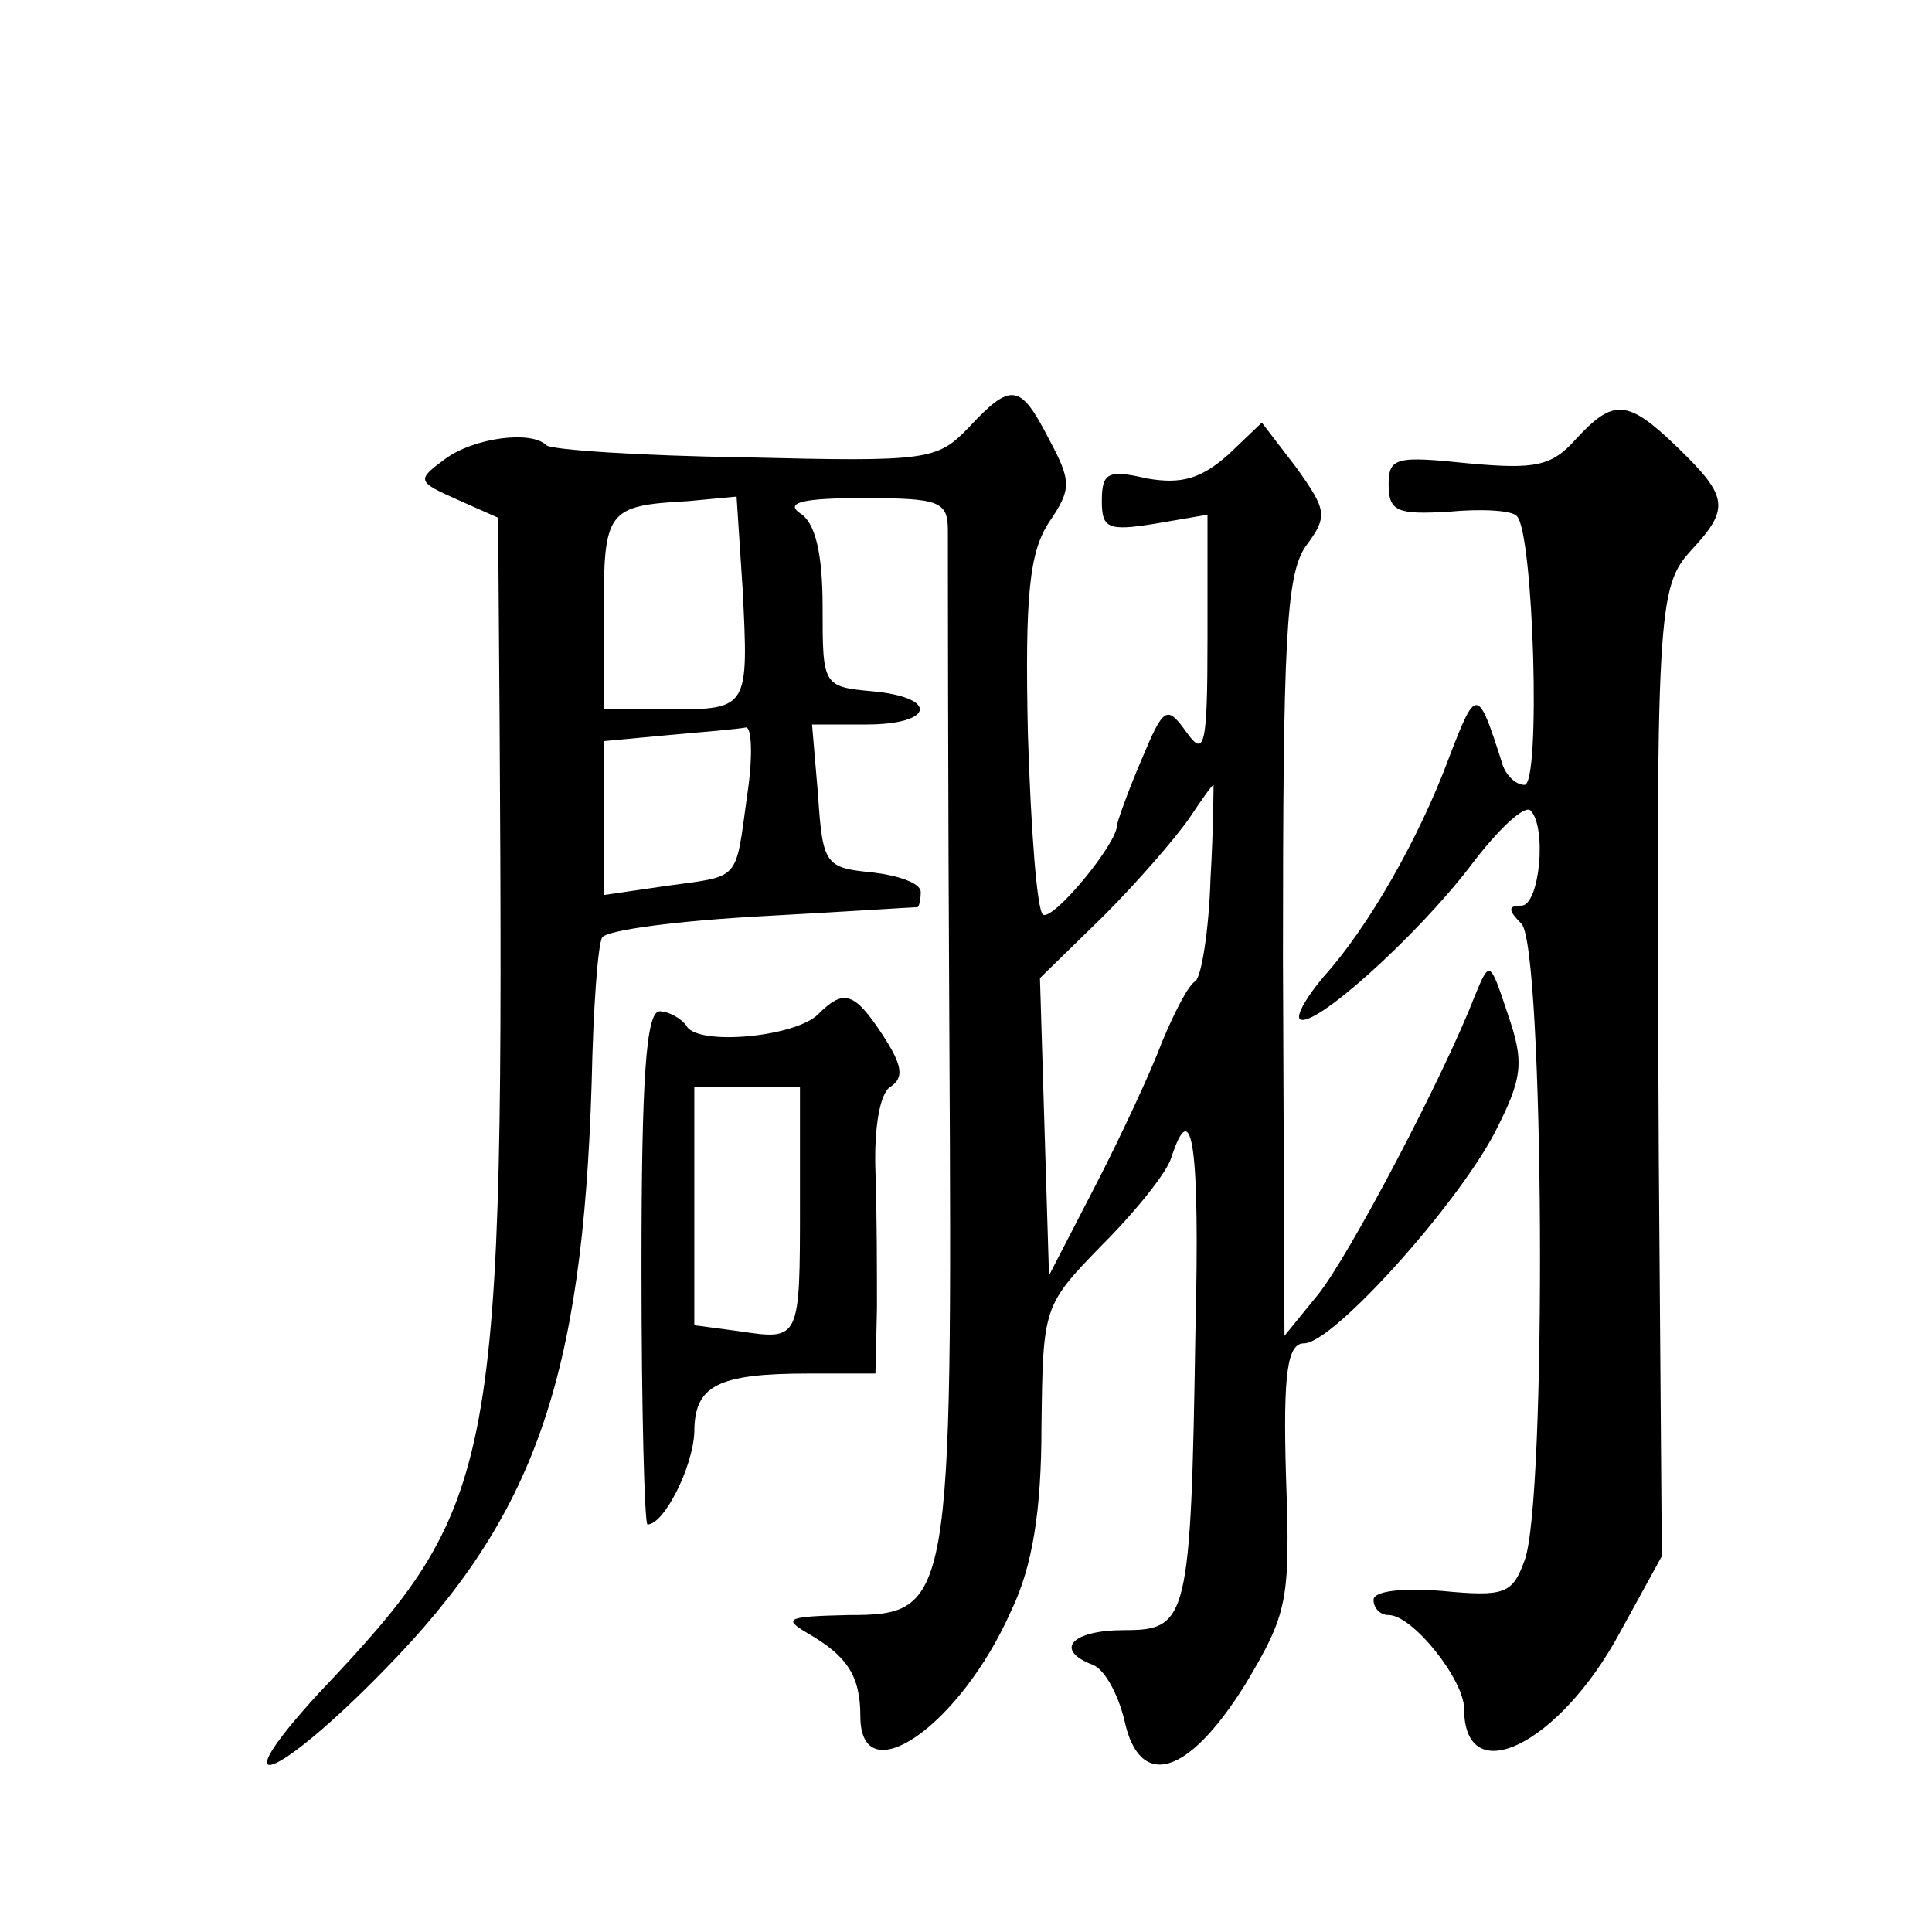
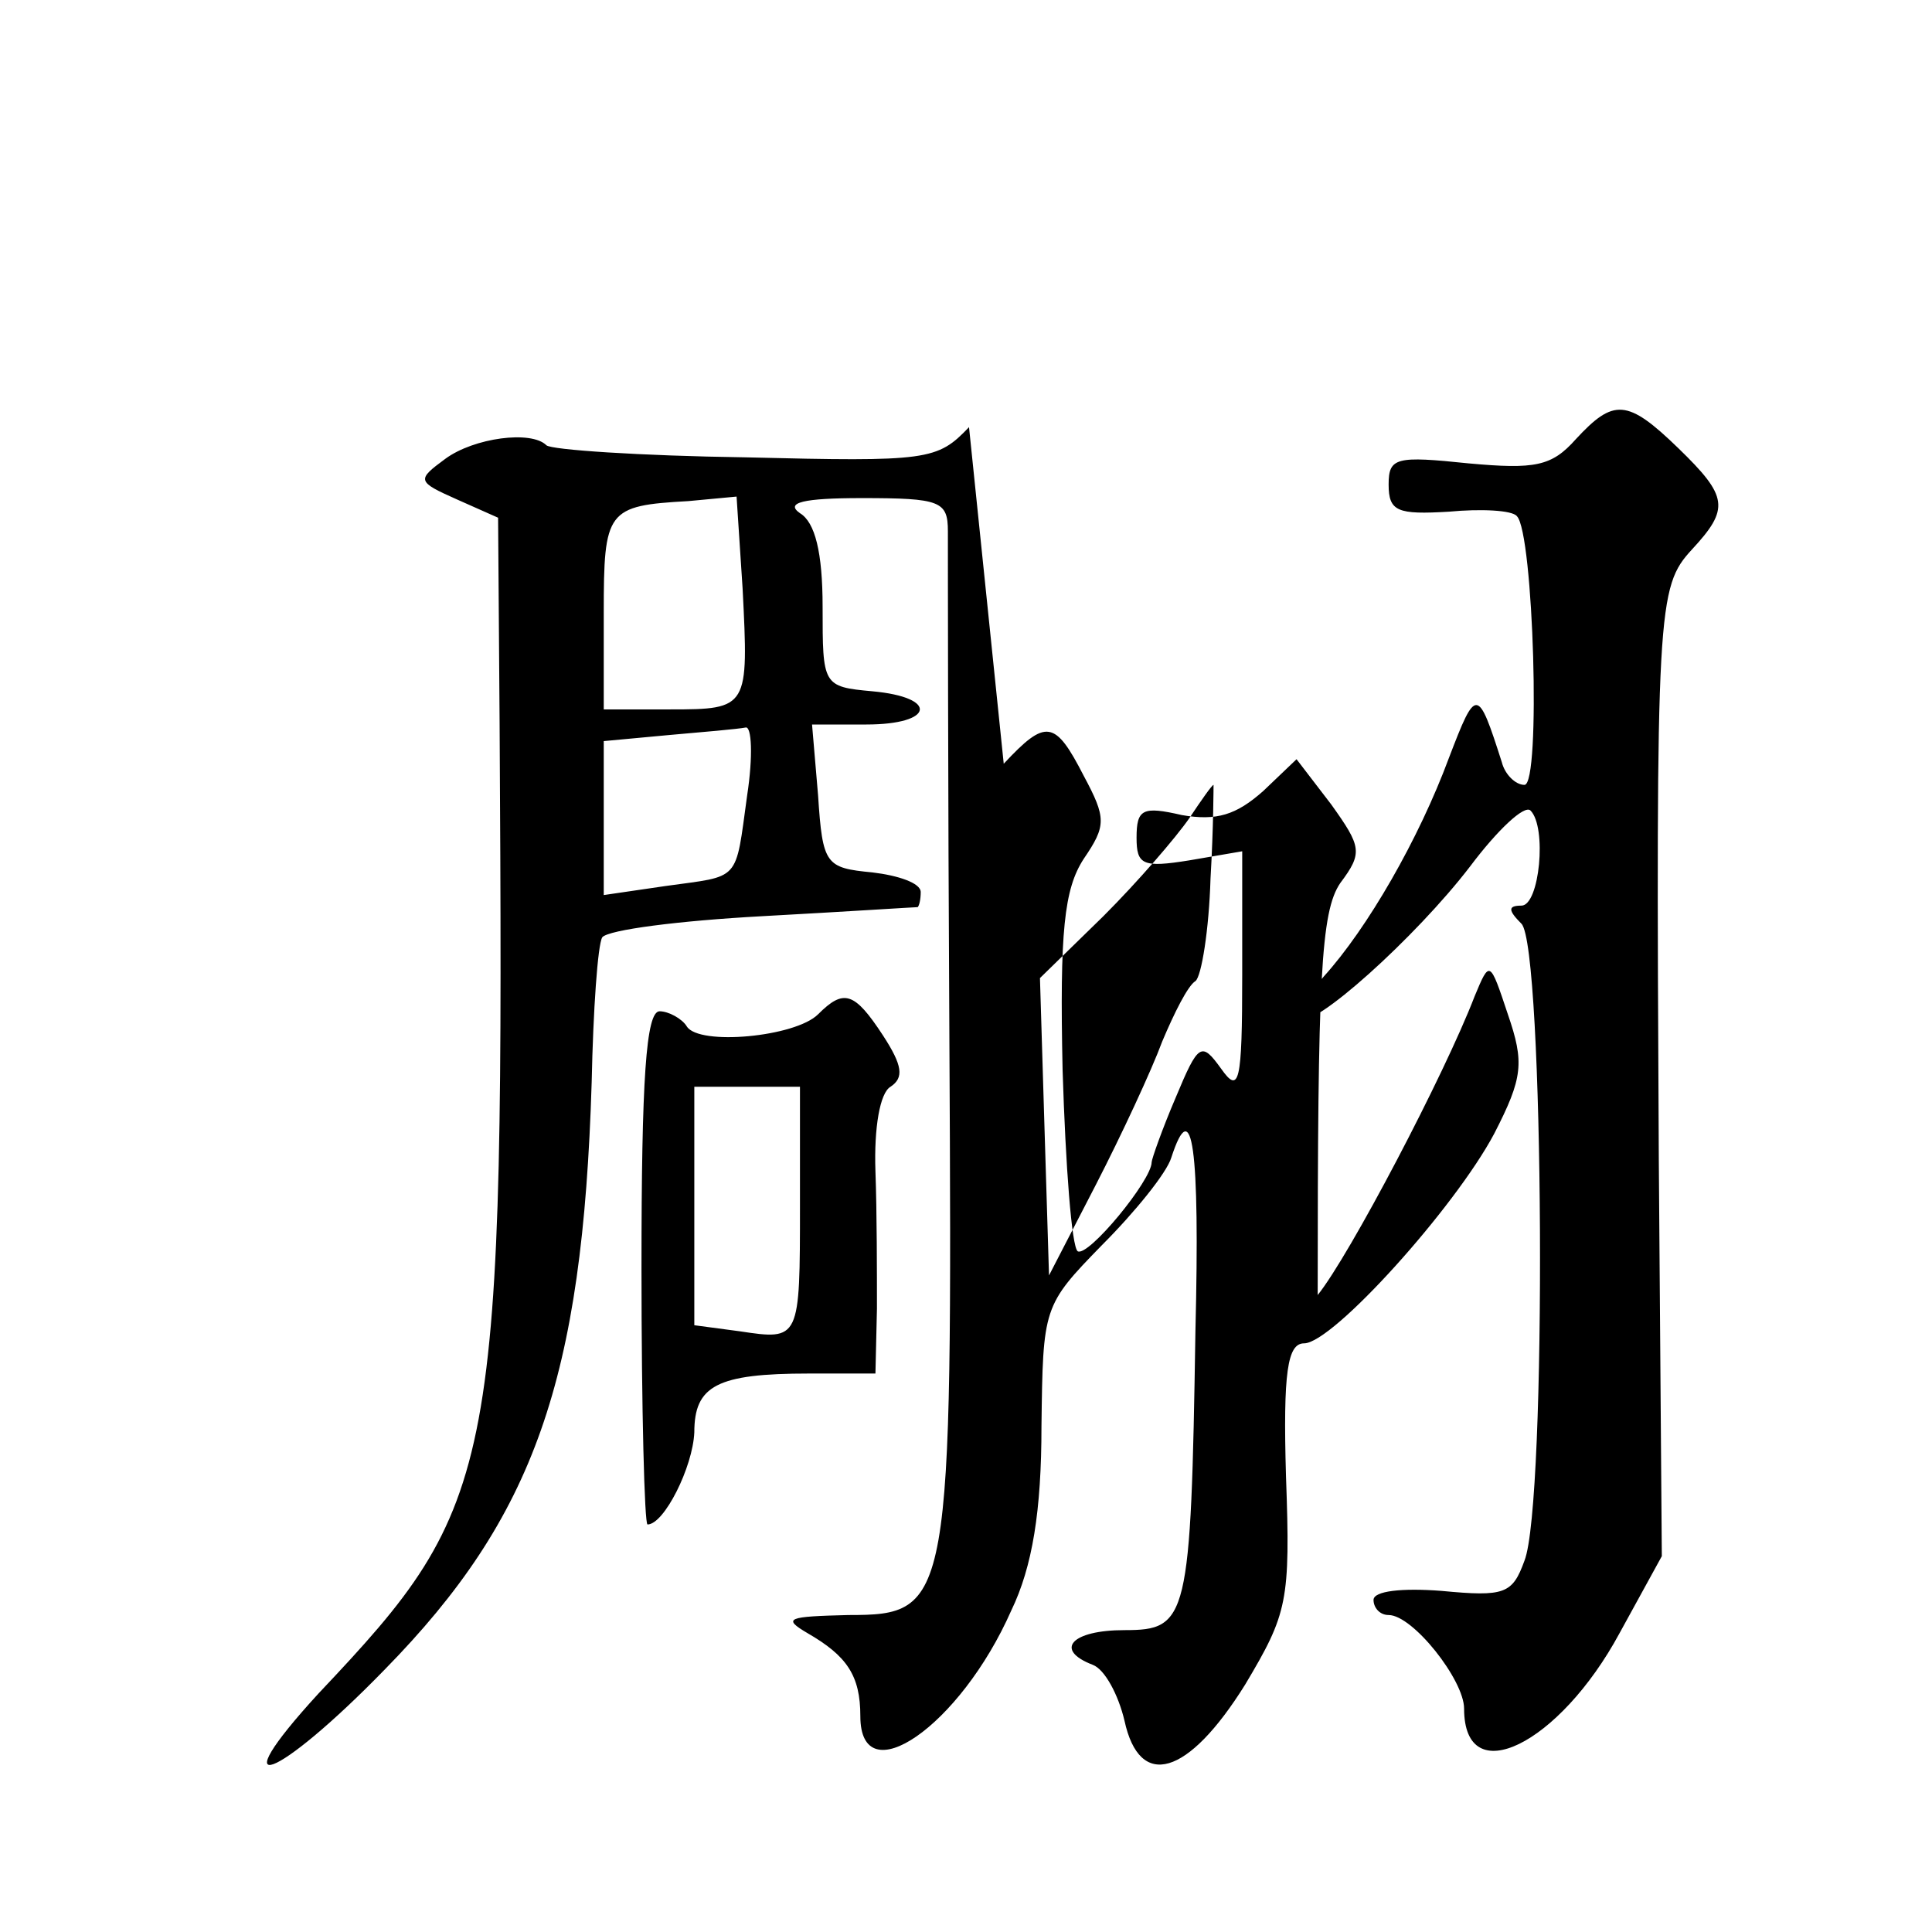
<svg xmlns="http://www.w3.org/2000/svg" version="1.0" width="128pt" height="128pt" viewBox="0 0 128 128" preserveAspectRatio="xMidYMid meet">
  <g transform="translate(0,128) scale(0.1,-0.1)" fill="#0" stroke="none">
-     <path d="M642 997 c-21 -22 -27 -23 -148 -20 -70 1 -129 5 -132 8 -10 10 -48 5 -67 -9 -19 -14 -19 -15 8 -27 l27 -12 1 -136 c3 -499 0 -516 -120 -643 -66 -72 -28 -58 44 16 99 101 131 192 137 389 1 48 4 91 7 96 4 5 51 11 106 14 55 3 101 6 103 6 1 1 2 5 2 10 0 6 -15 11 -32 13 -31 3 -33 5 -36 51 l-4 47 36 0 c45 0 48 18 4 22 -33 3 -33 4 -33 56 0 36 -5 56 -15 62 -10 7 2 10 41 10 52 0 57 -2 57 -22 0 -13 0 -165 1 -338 2 -374 1 -380 -67 -380 -40 -1 -44 -2 -27 -12 26 -15 35 -28 35 -55 0 -52 66 -7 100 70 14 29 20 66 20 122 1 79 1 80 40 120 22 22 43 48 46 58 14 43 19 7 16 -115 -3 -191 -5 -198 -47 -198 -35 0 -47 -13 -21 -23 8 -3 17 -20 21 -37 10 -46 42 -37 80 24 28 47 30 55 27 138 -2 69 1 88 12 88 19 0 100 90 126 139 19 37 20 47 9 79 -12 36 -12 36 -22 12 -20 -52 -83 -172 -104 -198 l-22 -27 -1 250 c0 210 2 254 15 273 15 20 14 24 -6 52 l-23 30 -22 -21 c-18 -16 -31 -20 -54 -16 -26 6 -30 4 -30 -15 0 -18 4 -20 35 -15 l35 6 0 -82 c0 -72 -2 -79 -14 -62 -13 18 -15 17 -30 -19 -9 -21 -16 -41 -16 -43 0 -12 -42 -63 -49 -59 -4 3 -8 56 -10 120 -2 92 1 120 14 140 15 22 15 27 0 55 -19 37 -25 38 -53 8z m-150 -107 c4 -79 4 -80 -48 -80 l-44 0 0 64 c0 68 2 71 56 74 l32 3 4 -61z m3 -137 c-8 -58 -4 -53 -54 -60 l-41 -6 0 51 0 51 43 4 c23 2 46 4 51 5 4 1 5 -19 1 -45z m307 -55 c-1 -34 -6 -65 -10 -68 -5 -3 -14 -21 -22 -40 -7 -19 -27 -62 -44 -95 l-31 -60 -3 98 -3 99 42 41 c23 23 48 52 57 65 8 12 15 22 16 22 0 0 0 -28 -2 -62z M1044 989 c-16 -18 -27 -20 -71 -16 -48 5 -53 4 -53 -14 0 -18 6 -20 40 -18 21 2 42 1 45 -3 11 -11 16 -178 5 -178 -6 0 -13 7 -15 15 -16 50 -17 50 -35 3 -20 -54 -54 -113 -83 -145 -11 -13 -18 -25 -16 -28 8 -8 77 54 113 101 18 24 36 41 40 37 11 -11 6 -63 -6 -63 -9 0 -9 -3 0 -12 15 -15 17 -384 2 -422 -8 -22 -13 -24 -55 -20 -26 2 -45 0 -45 -6 0 -5 4 -10 10 -10 16 0 50 -43 50 -62 0 -55 63 -24 103 50 l28 51 -2 263 c-2 367 -1 379 22 404 25 27 24 35 -9 67 -34 33 -43 33 -68 6z M542 608 c-15 -15 -79 -21 -87 -8 -3 5 -12 10 -18 10 -9 0 -12 -45 -12 -170 0 -94 2 -170 4 -170 11 0 30 38 31 61 0 31 15 39 76 39 l44 0 1 43 c0 23 0 64 -1 91 -1 29 3 52 10 56 9 6 8 14 -5 34 -19 29 -26 31 -43 14z m-12 -126 c0 -90 0 -90 -40 -84 l-30 4 0 79 0 79 35 0 35 0 0 -78z" />
+     <path d="M642 997 c-21 -22 -27 -23 -148 -20 -70 1 -129 5 -132 8 -10 10 -48 5 -67 -9 -19 -14 -19 -15 8 -27 l27 -12 1 -136 c3 -499 0 -516 -120 -643 -66 -72 -28 -58 44 16 99 101 131 192 137 389 1 48 4 91 7 96 4 5 51 11 106 14 55 3 101 6 103 6 1 1 2 5 2 10 0 6 -15 11 -32 13 -31 3 -33 5 -36 51 l-4 47 36 0 c45 0 48 18 4 22 -33 3 -33 4 -33 56 0 36 -5 56 -15 62 -10 7 2 10 41 10 52 0 57 -2 57 -22 0 -13 0 -165 1 -338 2 -374 1 -380 -67 -380 -40 -1 -44 -2 -27 -12 26 -15 35 -28 35 -55 0 -52 66 -7 100 70 14 29 20 66 20 122 1 79 1 80 40 120 22 22 43 48 46 58 14 43 19 7 16 -115 -3 -191 -5 -198 -47 -198 -35 0 -47 -13 -21 -23 8 -3 17 -20 21 -37 10 -46 42 -37 80 24 28 47 30 55 27 138 -2 69 1 88 12 88 19 0 100 90 126 139 19 37 20 47 9 79 -12 36 -12 36 -22 12 -20 -52 -83 -172 -104 -198 c0 210 2 254 15 273 15 20 14 24 -6 52 l-23 30 -22 -21 c-18 -16 -31 -20 -54 -16 -26 6 -30 4 -30 -15 0 -18 4 -20 35 -15 l35 6 0 -82 c0 -72 -2 -79 -14 -62 -13 18 -15 17 -30 -19 -9 -21 -16 -41 -16 -43 0 -12 -42 -63 -49 -59 -4 3 -8 56 -10 120 -2 92 1 120 14 140 15 22 15 27 0 55 -19 37 -25 38 -53 8z m-150 -107 c4 -79 4 -80 -48 -80 l-44 0 0 64 c0 68 2 71 56 74 l32 3 4 -61z m3 -137 c-8 -58 -4 -53 -54 -60 l-41 -6 0 51 0 51 43 4 c23 2 46 4 51 5 4 1 5 -19 1 -45z m307 -55 c-1 -34 -6 -65 -10 -68 -5 -3 -14 -21 -22 -40 -7 -19 -27 -62 -44 -95 l-31 -60 -3 98 -3 99 42 41 c23 23 48 52 57 65 8 12 15 22 16 22 0 0 0 -28 -2 -62z M1044 989 c-16 -18 -27 -20 -71 -16 -48 5 -53 4 -53 -14 0 -18 6 -20 40 -18 21 2 42 1 45 -3 11 -11 16 -178 5 -178 -6 0 -13 7 -15 15 -16 50 -17 50 -35 3 -20 -54 -54 -113 -83 -145 -11 -13 -18 -25 -16 -28 8 -8 77 54 113 101 18 24 36 41 40 37 11 -11 6 -63 -6 -63 -9 0 -9 -3 0 -12 15 -15 17 -384 2 -422 -8 -22 -13 -24 -55 -20 -26 2 -45 0 -45 -6 0 -5 4 -10 10 -10 16 0 50 -43 50 -62 0 -55 63 -24 103 50 l28 51 -2 263 c-2 367 -1 379 22 404 25 27 24 35 -9 67 -34 33 -43 33 -68 6z M542 608 c-15 -15 -79 -21 -87 -8 -3 5 -12 10 -18 10 -9 0 -12 -45 -12 -170 0 -94 2 -170 4 -170 11 0 30 38 31 61 0 31 15 39 76 39 l44 0 1 43 c0 23 0 64 -1 91 -1 29 3 52 10 56 9 6 8 14 -5 34 -19 29 -26 31 -43 14z m-12 -126 c0 -90 0 -90 -40 -84 l-30 4 0 79 0 79 35 0 35 0 0 -78z" />
  </g>
</svg>